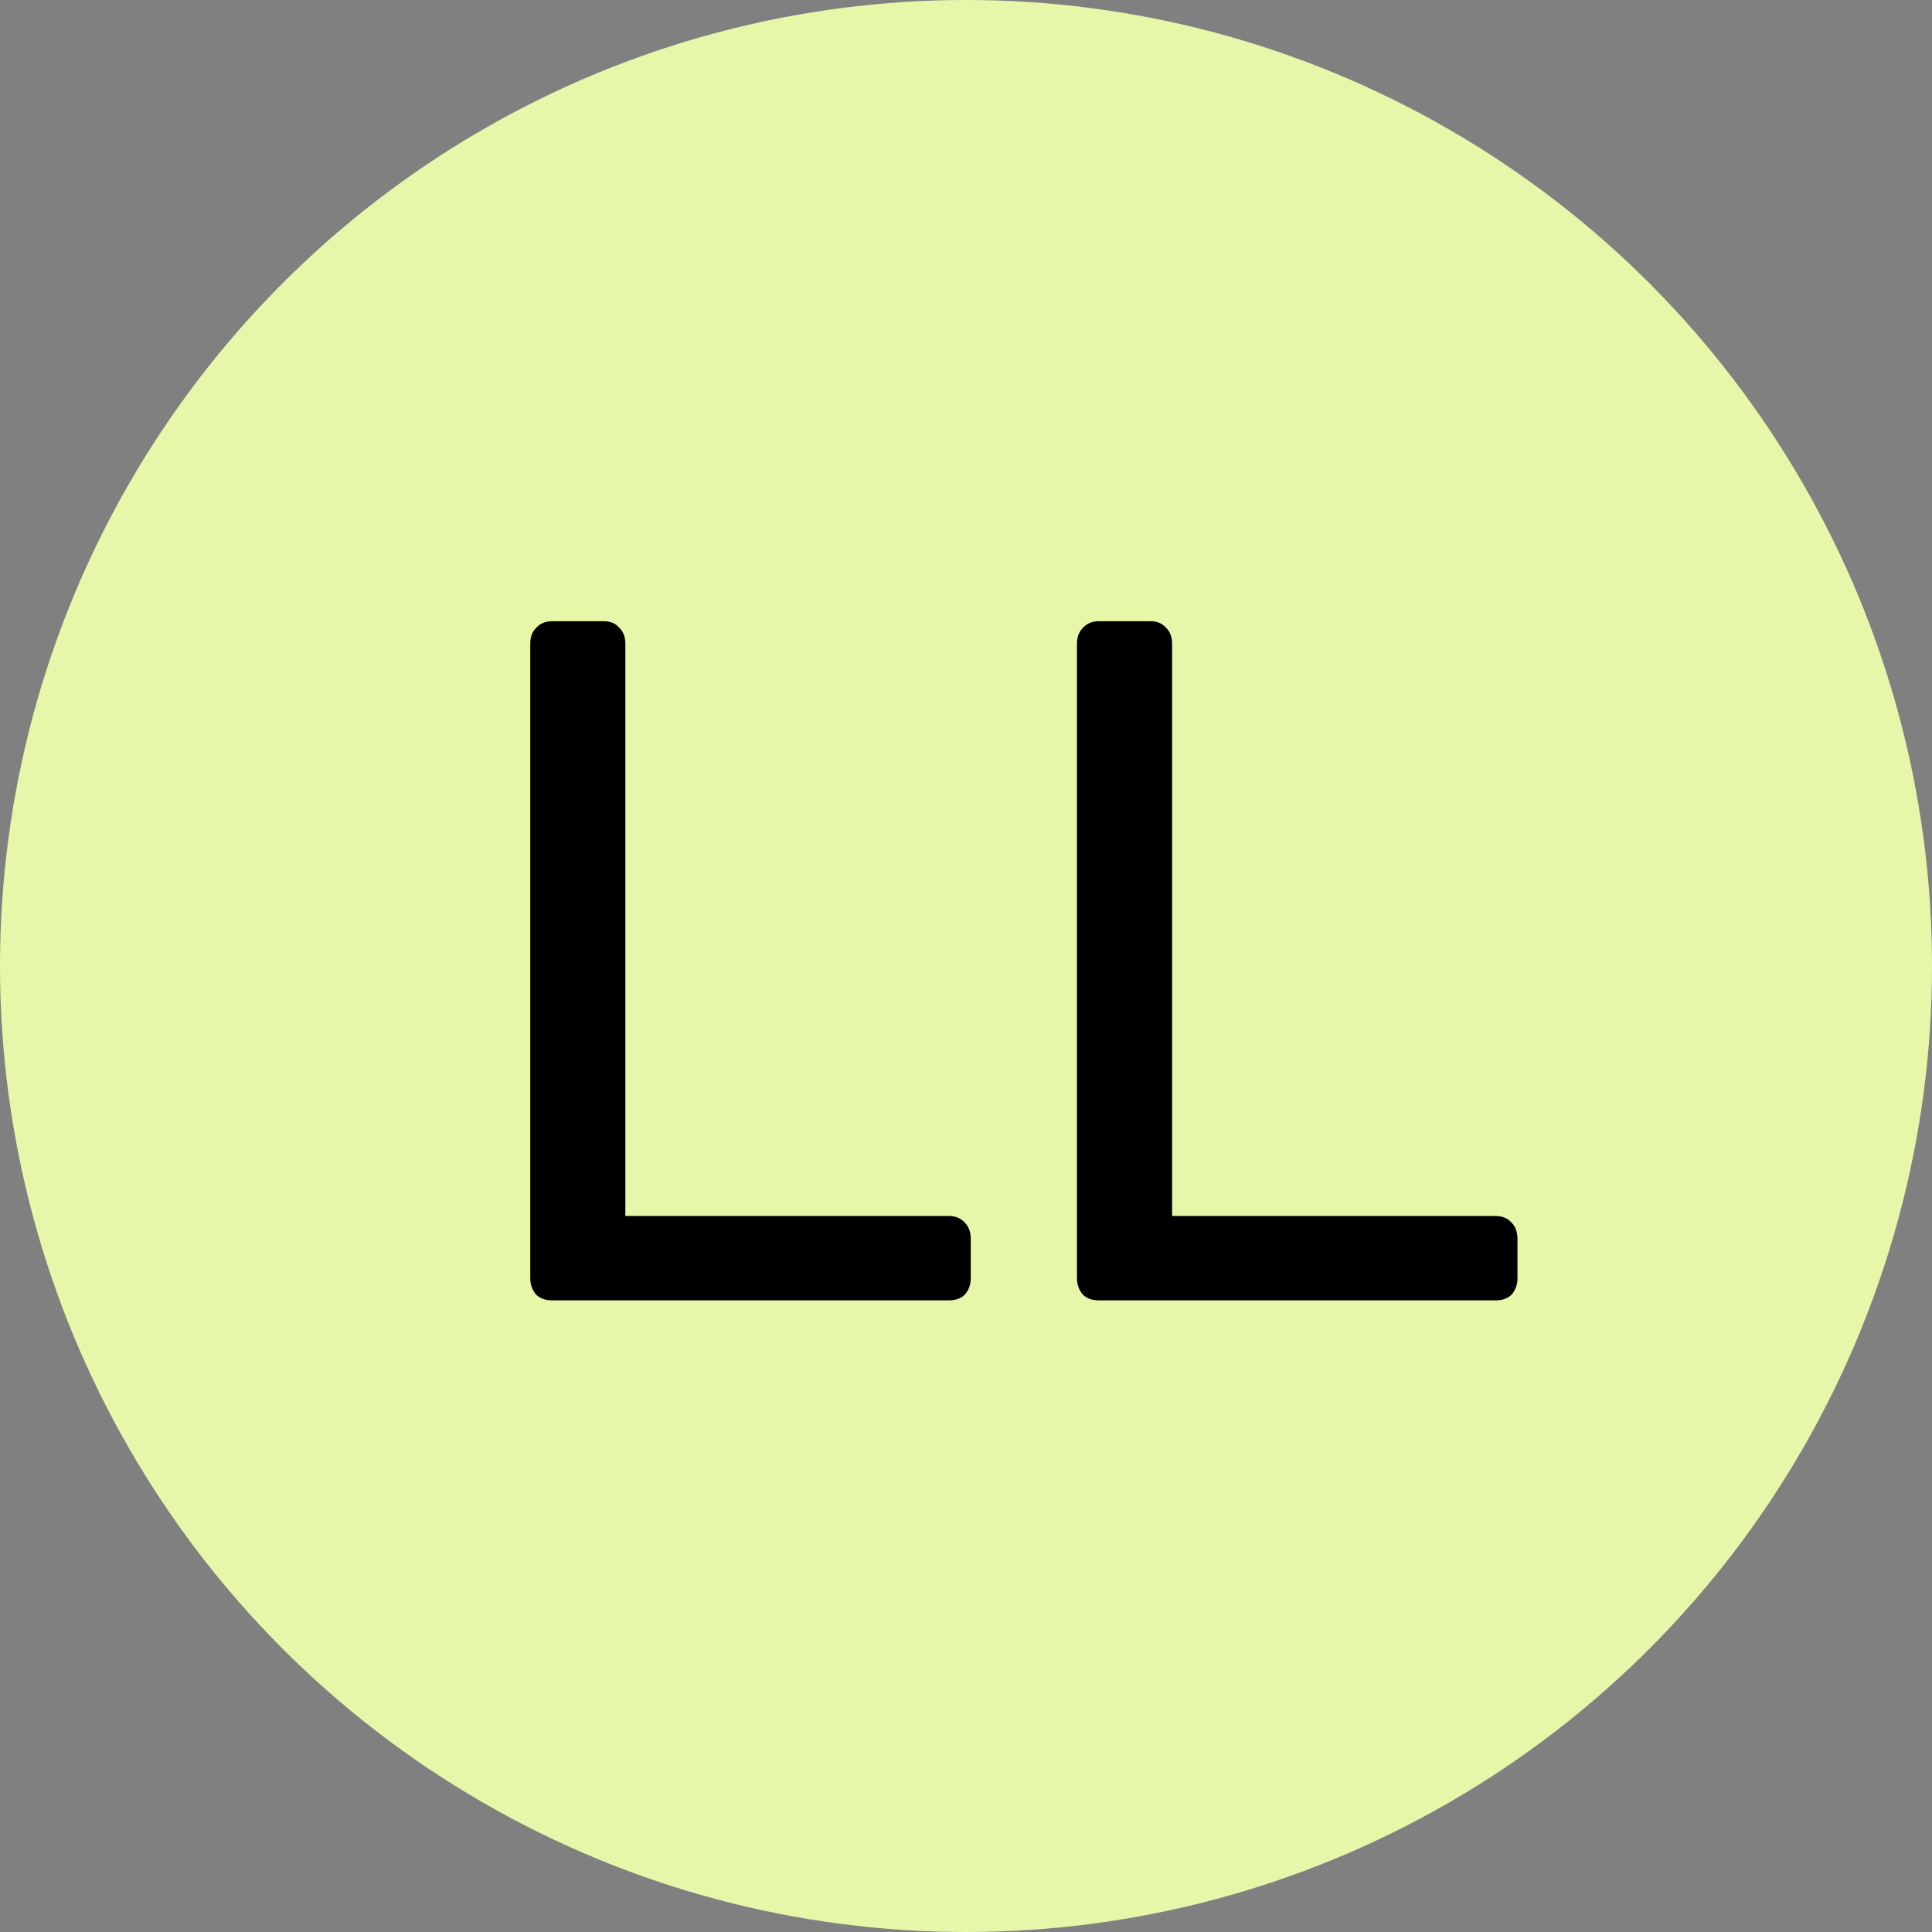
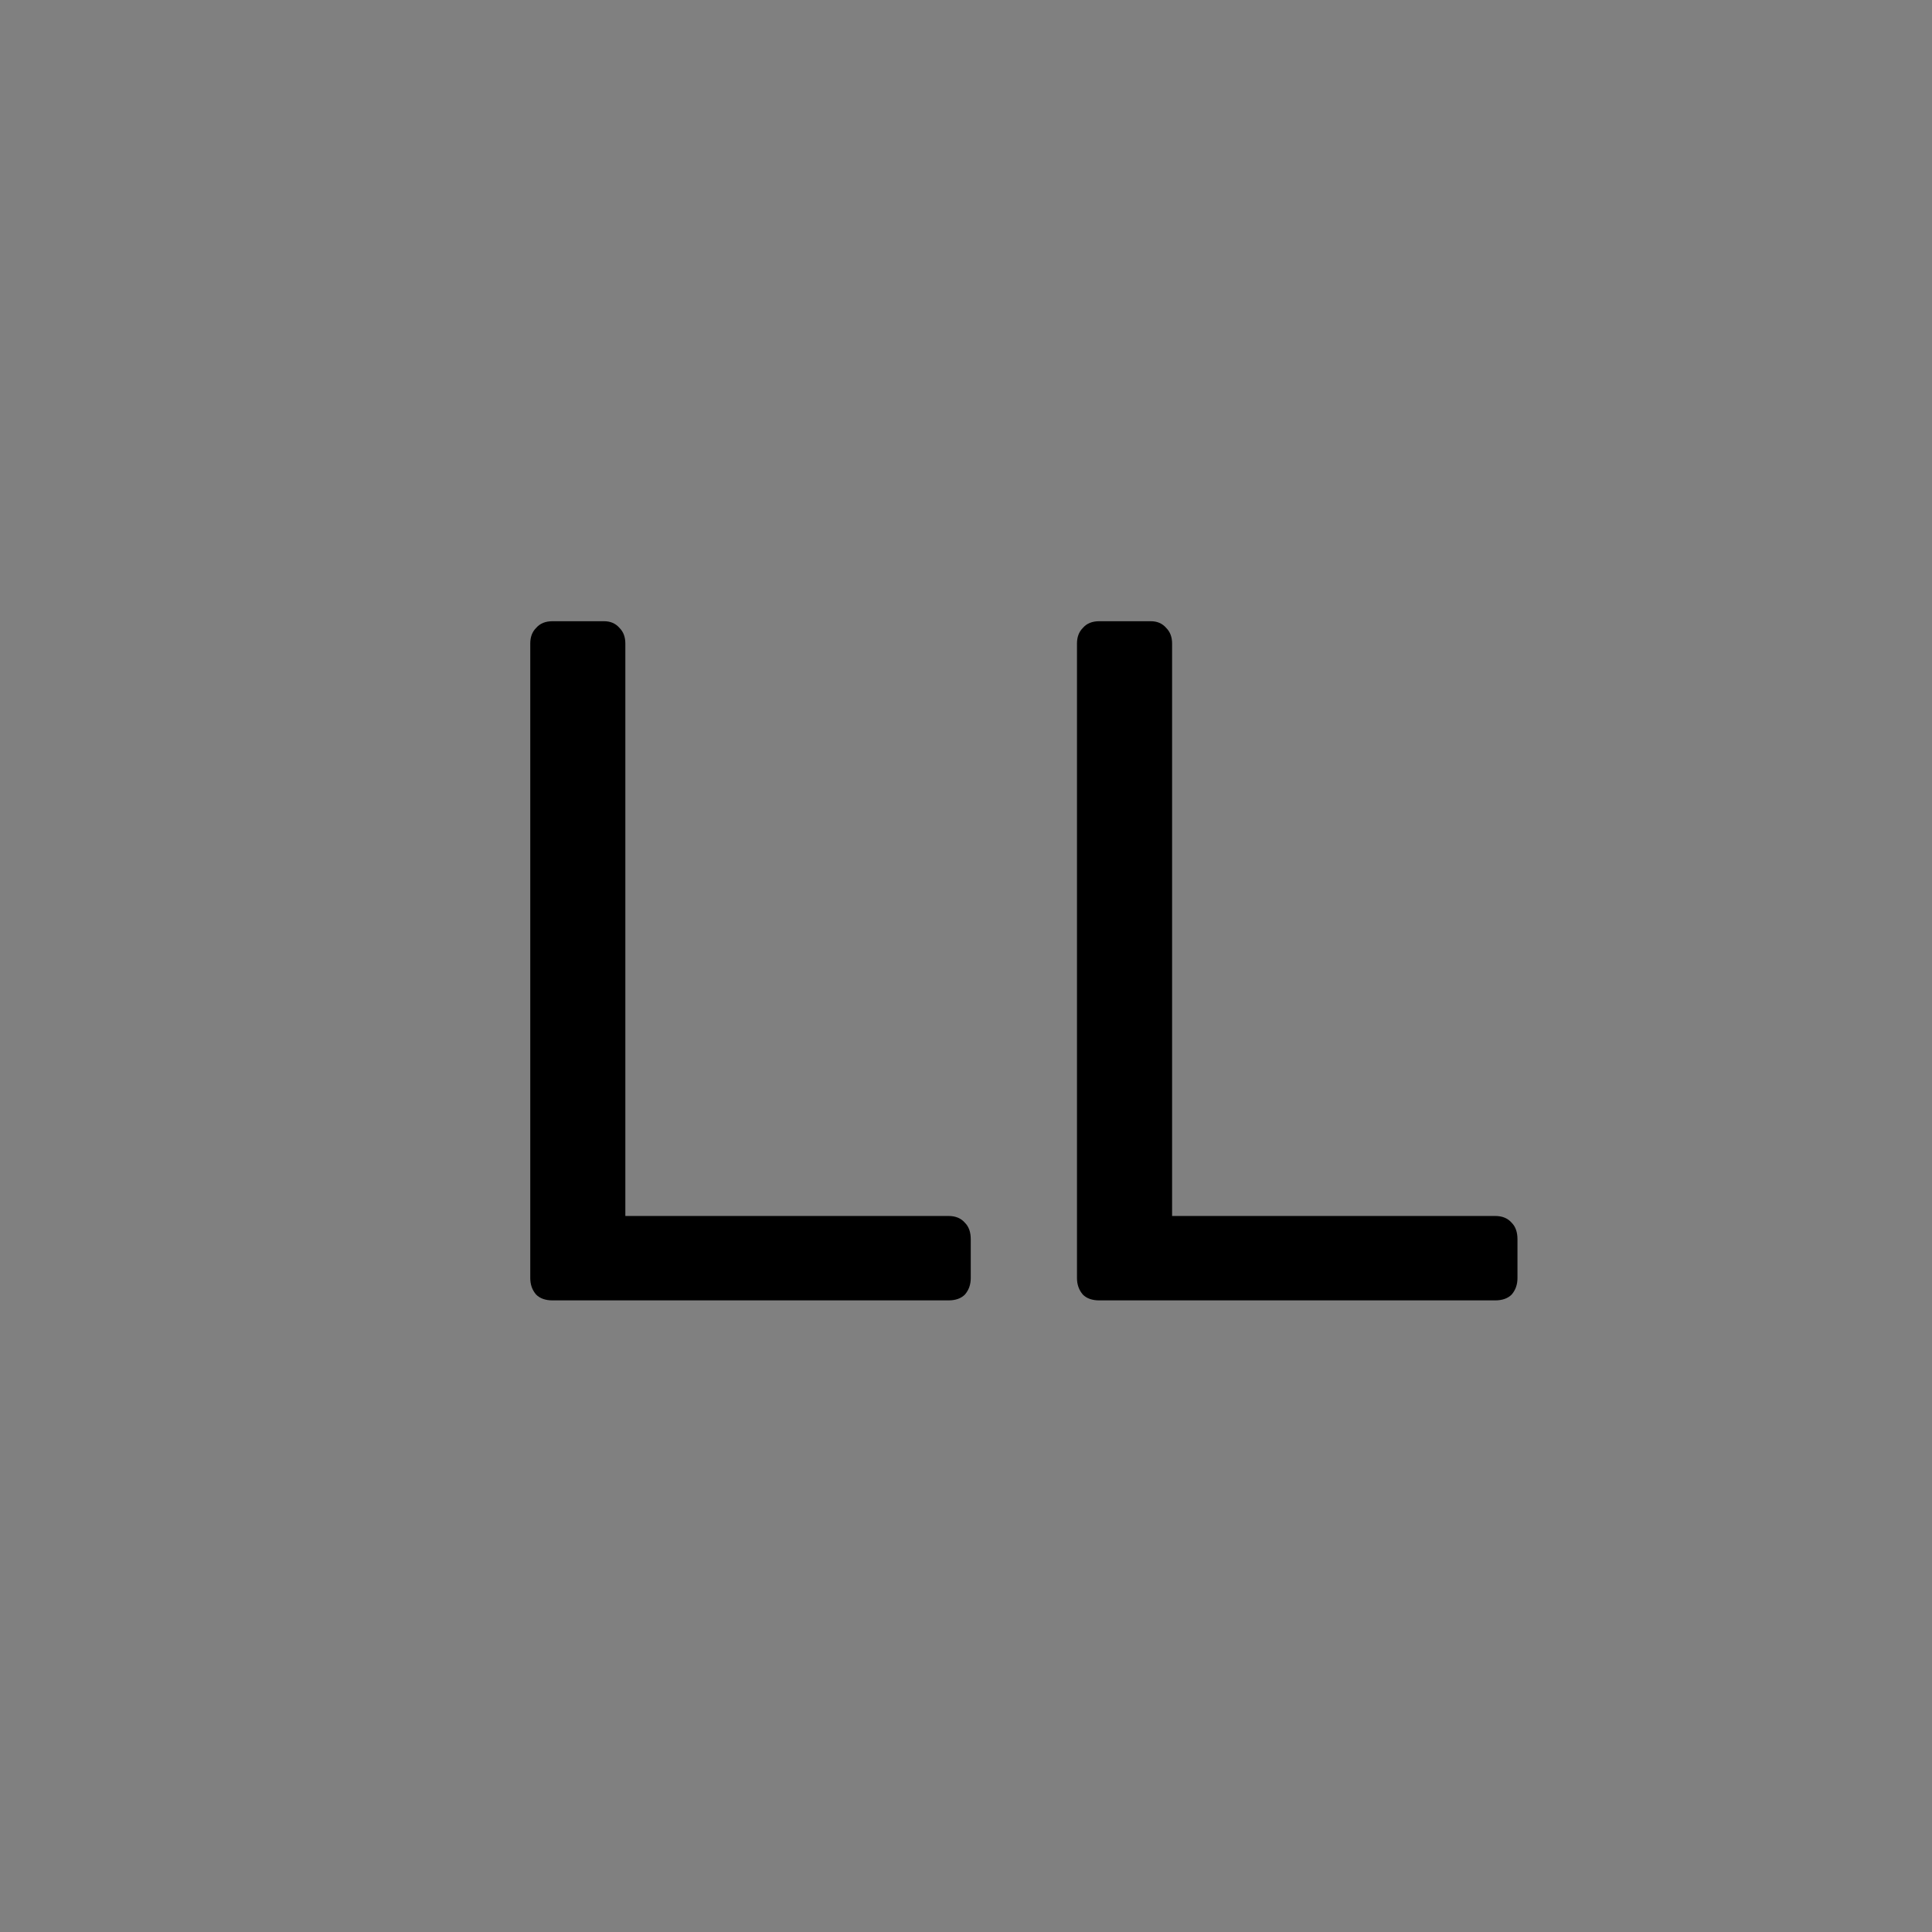
<svg xmlns="http://www.w3.org/2000/svg" width="52" height="52" viewBox="0 0 52 52" fill="none">
  <rect x="0" y="0" width="52" height="52" fill="#808080" stroke="none" />
-   <circle cx="26" cy="26" r="26" fill="#E7F7AA" />
  <path d="M14.873 35C14.681 35 14.533 34.948 14.429 34.843C14.324 34.721 14.272 34.574 14.272 34.399V17.32C14.272 17.146 14.324 17.007 14.429 16.902C14.533 16.78 14.681 16.72 14.873 16.72H16.257C16.431 16.72 16.57 16.78 16.675 16.902C16.779 17.007 16.831 17.146 16.831 17.32V32.728H25.528C25.719 32.728 25.867 32.789 25.971 32.911C26.076 33.015 26.128 33.163 26.128 33.355V34.399C26.128 34.574 26.076 34.721 25.971 34.843C25.867 34.948 25.719 35 25.528 35H14.873ZM29.588 35C29.396 35 29.248 34.948 29.144 34.843C29.04 34.721 28.987 34.574 28.987 34.399V17.32C28.987 17.146 29.04 17.007 29.144 16.902C29.248 16.78 29.396 16.72 29.588 16.72H30.972C31.146 16.72 31.285 16.78 31.39 16.902C31.494 17.007 31.547 17.146 31.547 17.32V32.728H40.243C40.434 32.728 40.582 32.789 40.687 32.911C40.791 33.015 40.843 33.163 40.843 33.355V34.399C40.843 34.574 40.791 34.721 40.687 34.843C40.582 34.948 40.434 35 40.243 35H29.588Z" fill="black" />
</svg>